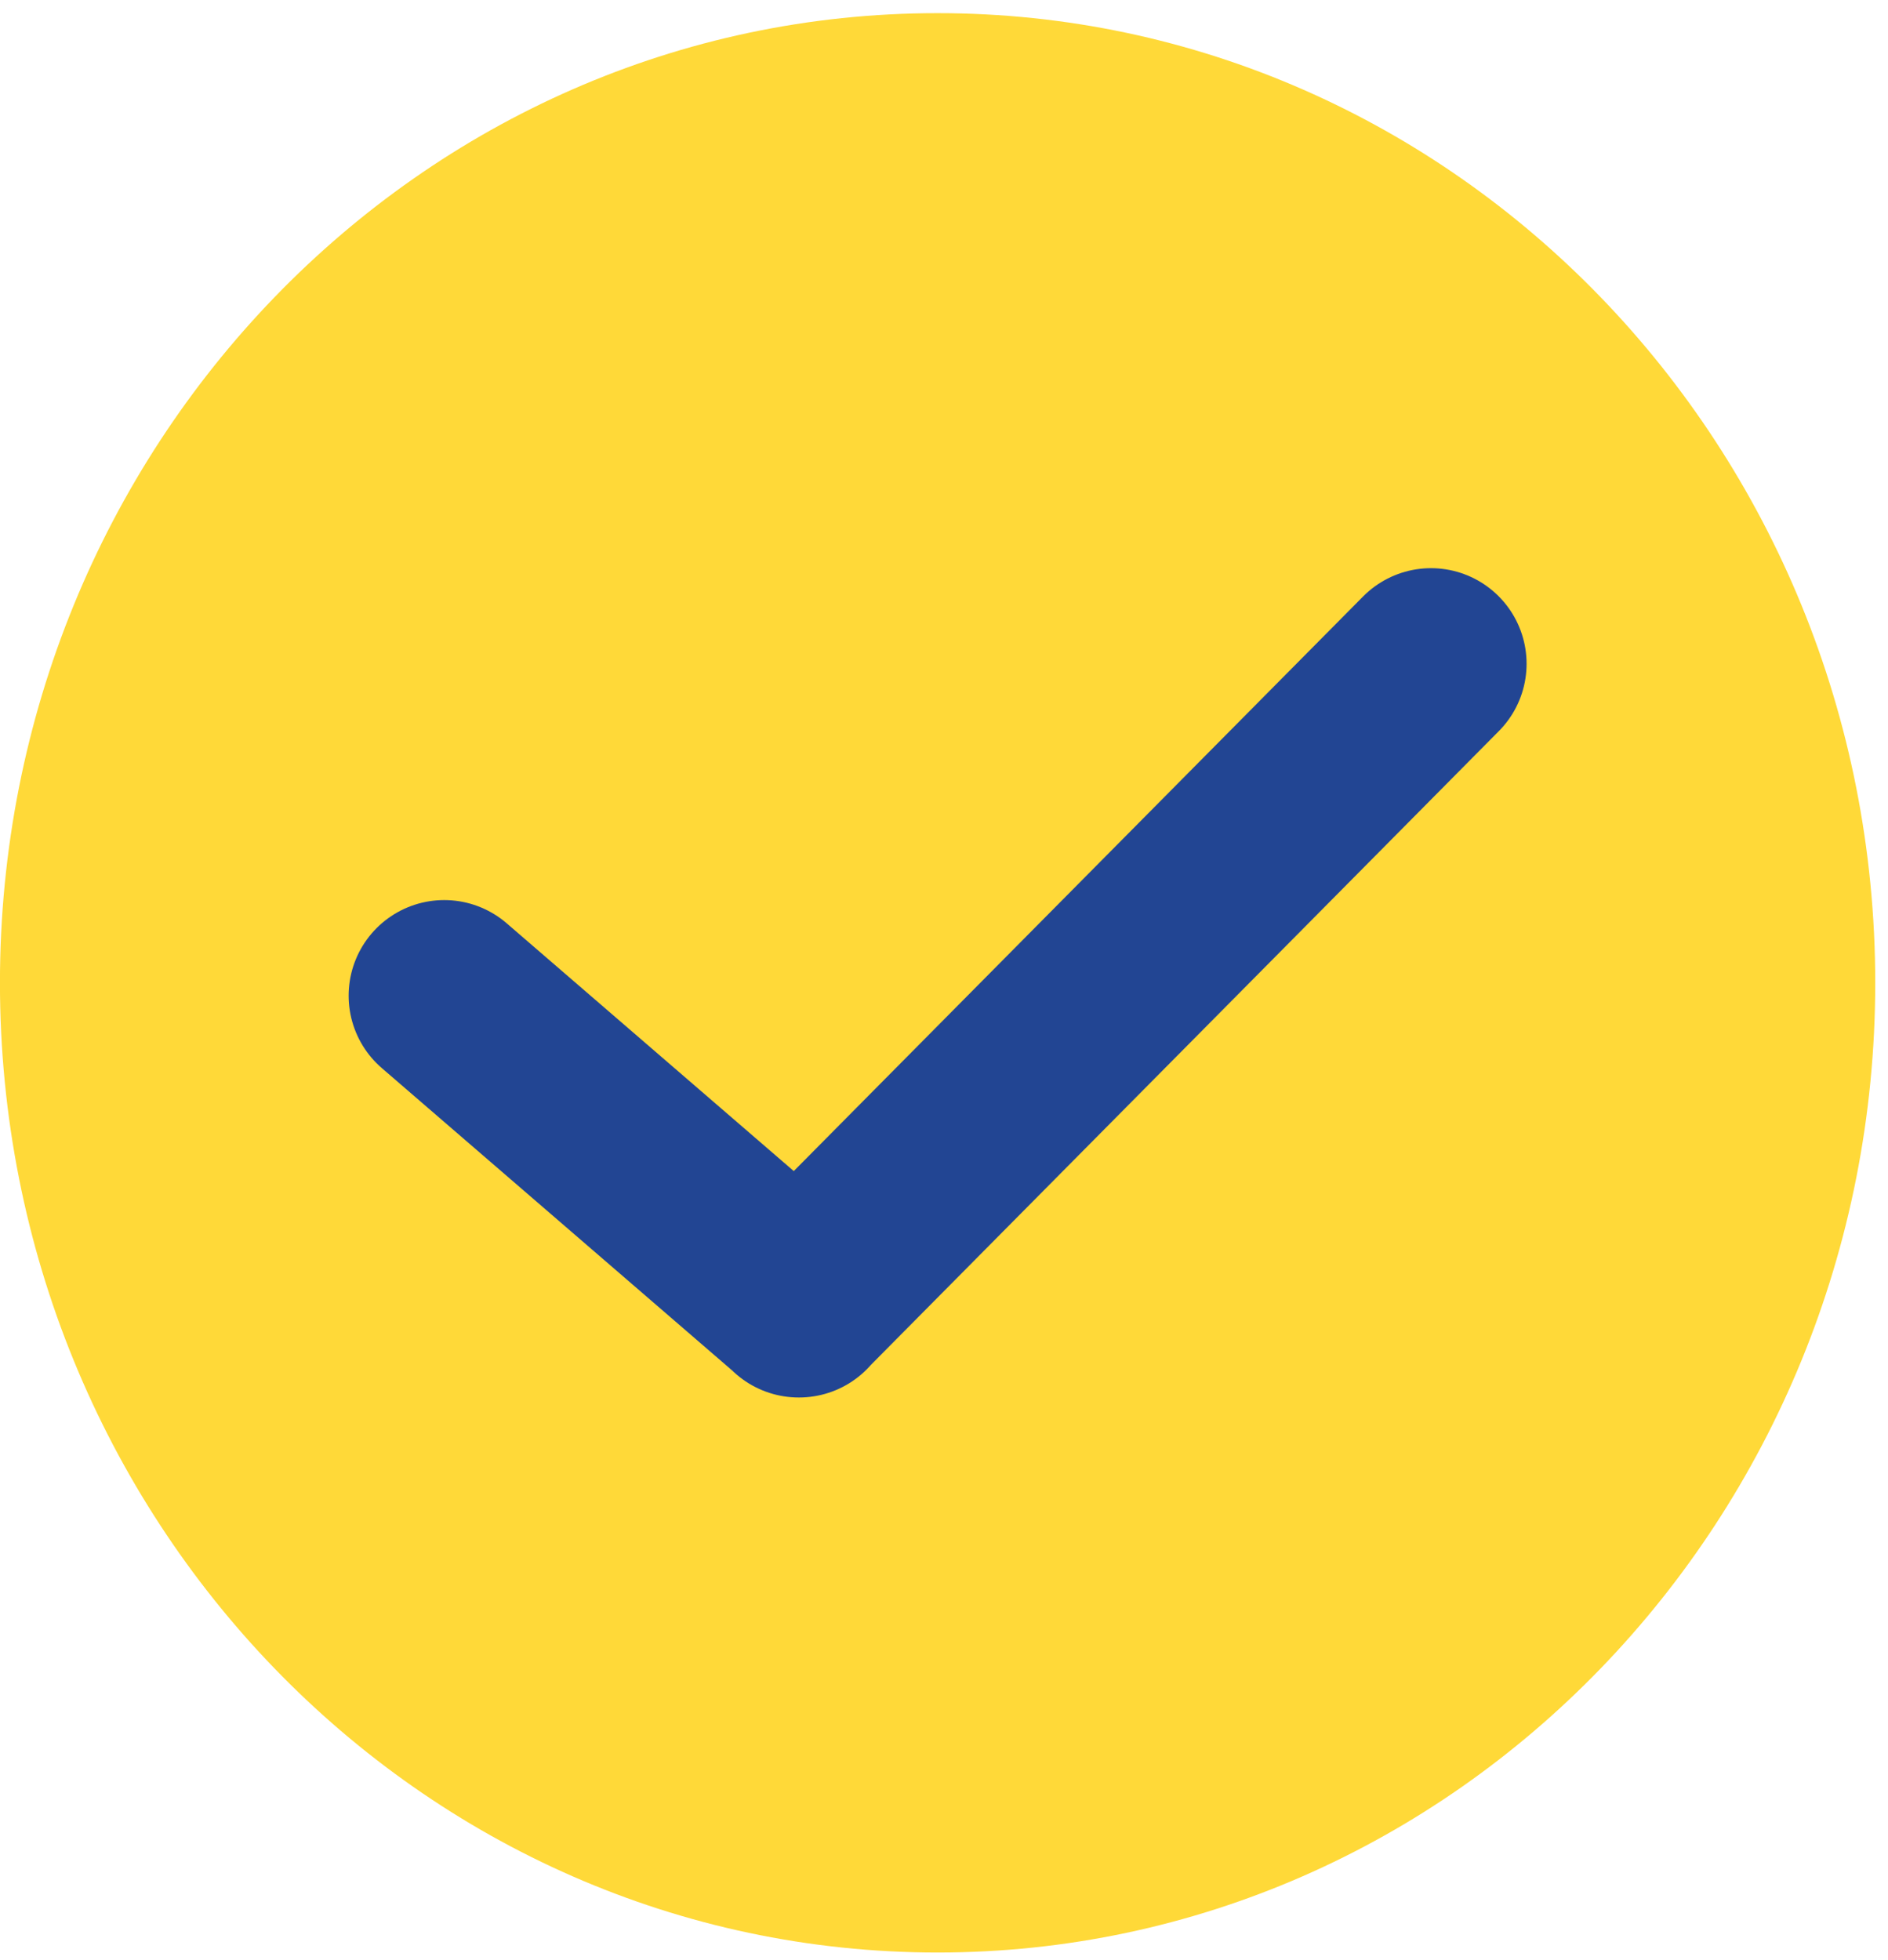
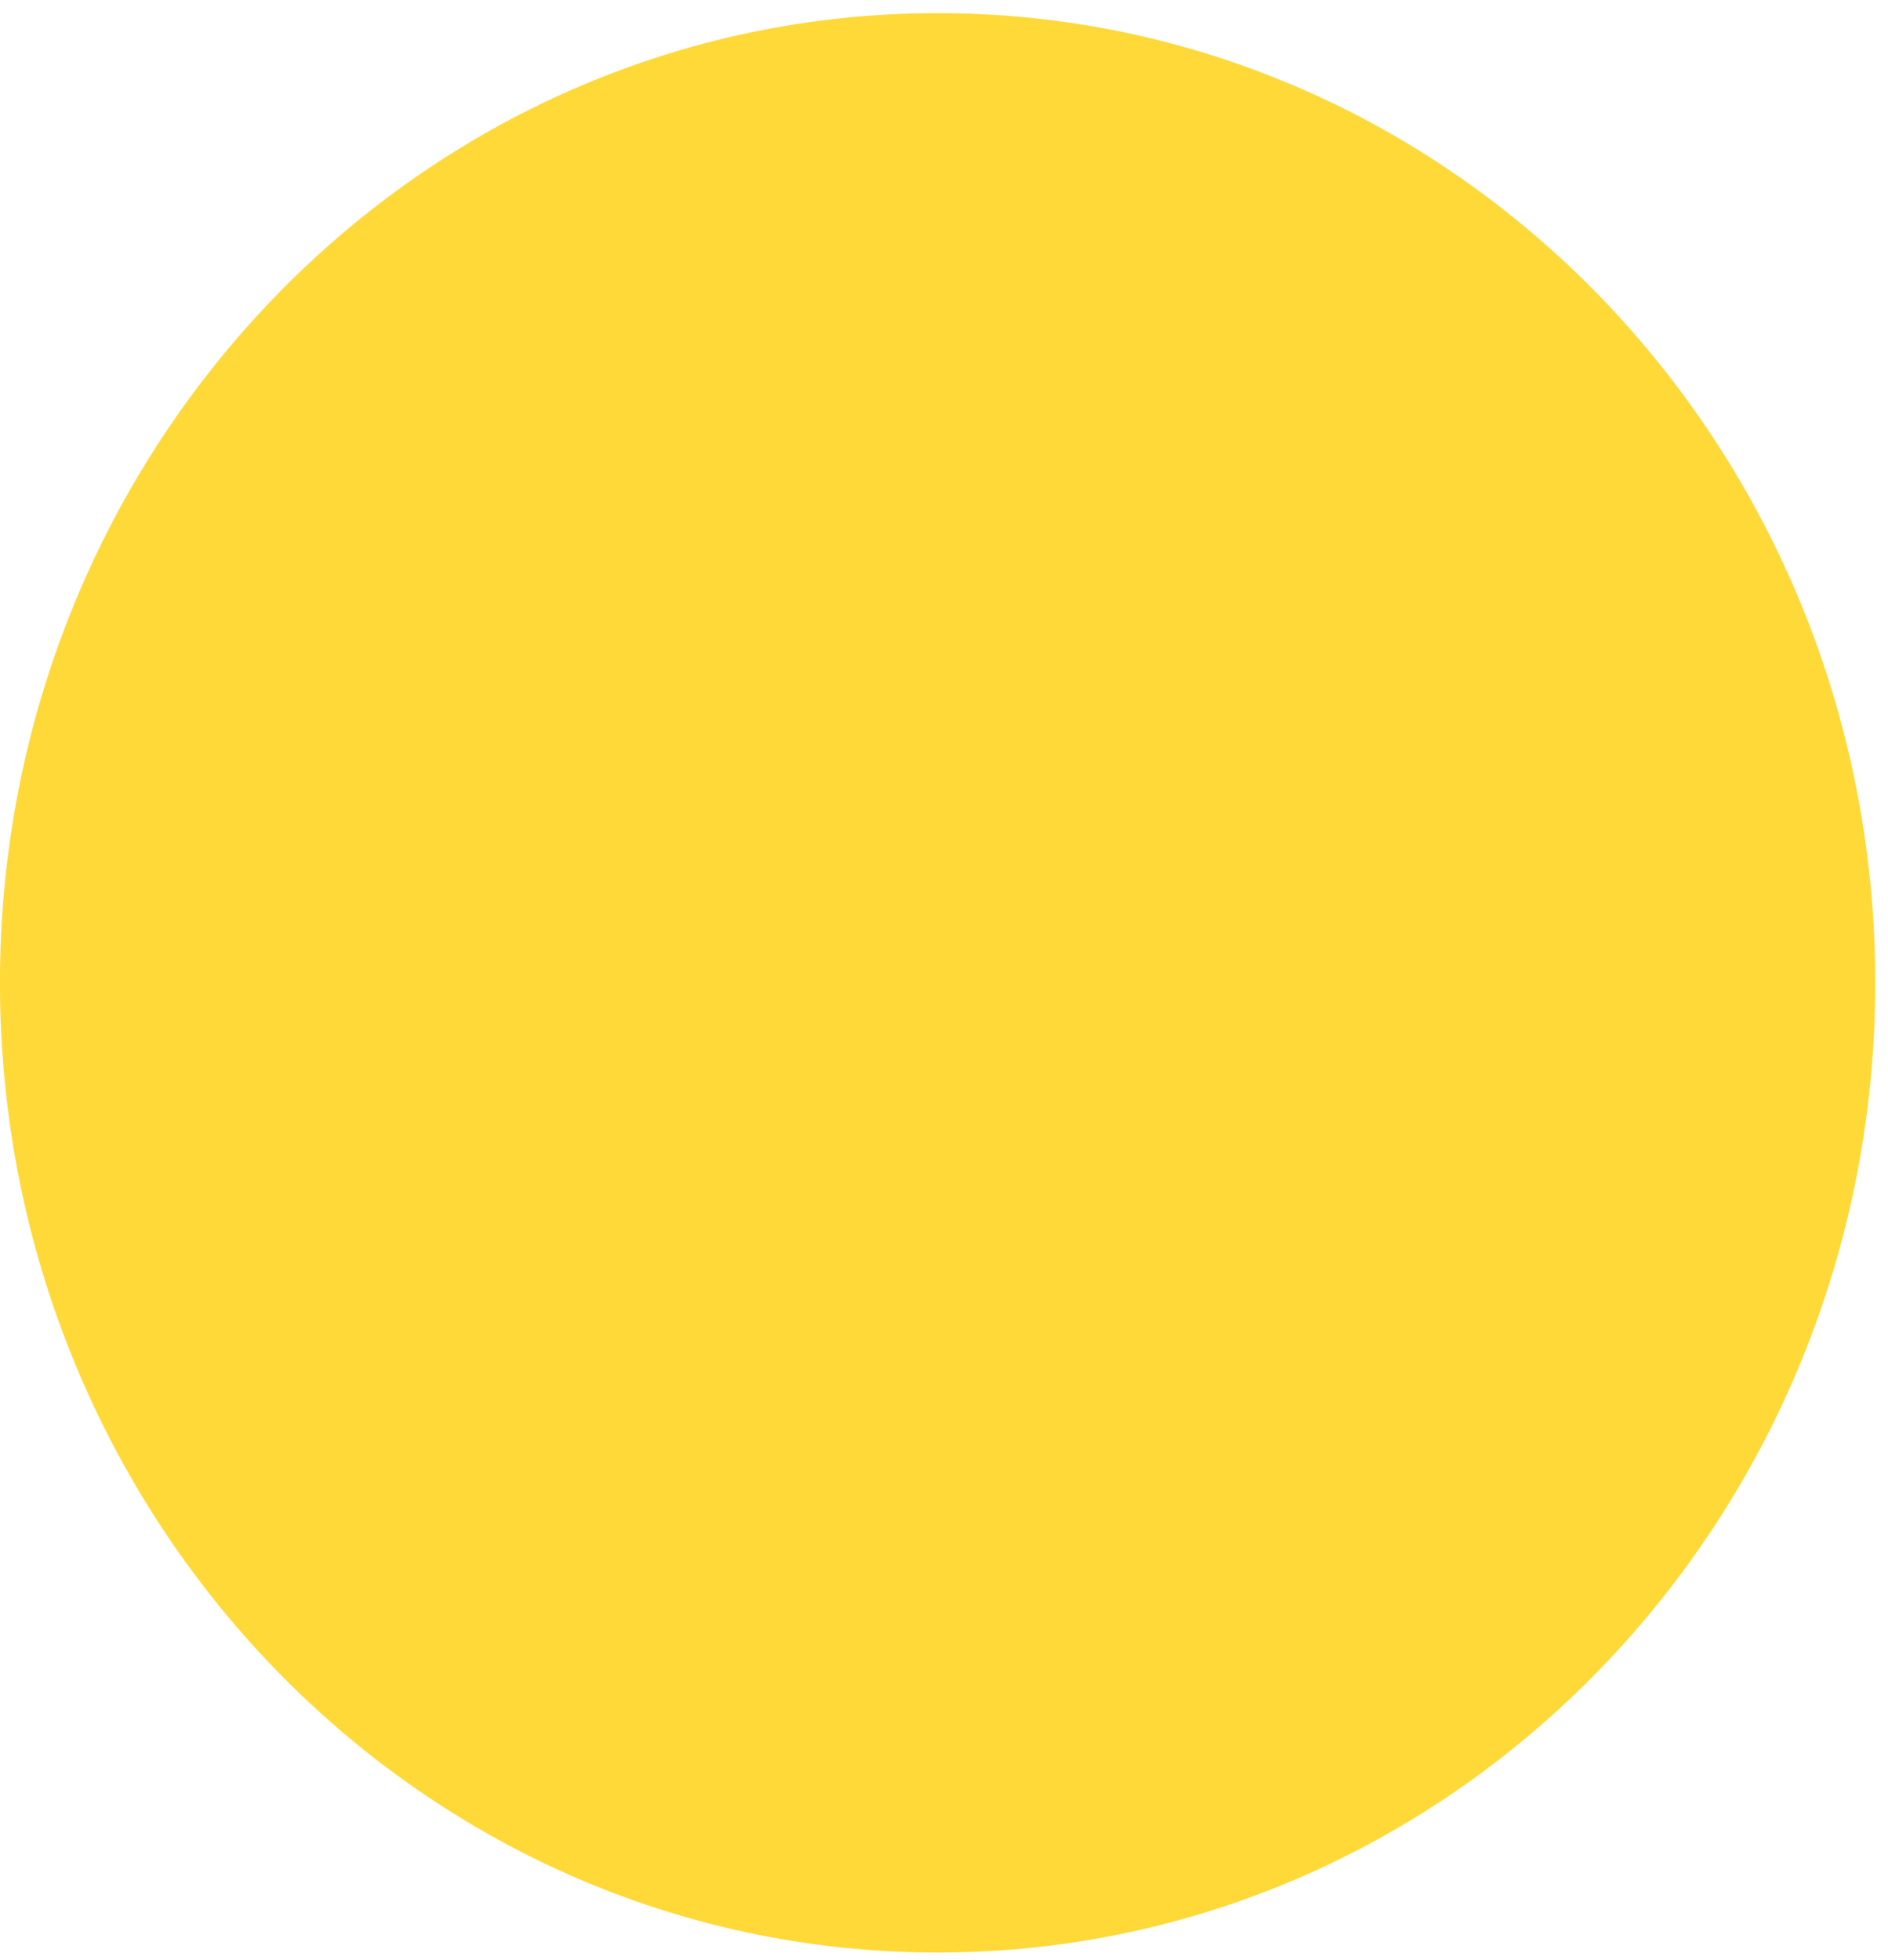
<svg xmlns="http://www.w3.org/2000/svg" width="79" height="82" viewBox="0 0 79 82" fill="none">
  <path d="M39.232 81.689C60.901 81.689 78.466 63.526 78.466 41.119C78.466 18.713 60.901 0.55 39.232 0.55C17.564 0.55 -0.002 18.713 -0.002 41.119C-0.002 63.526 17.564 81.689 39.232 81.689Z" fill="#FFD938" />
-   <path d="M18.588 41.657L33.433 54.468M59.877 27.771L33.422 54.468" stroke="#224593" stroke-width="8" stroke-linecap="round" stroke-linejoin="round" />
</svg>